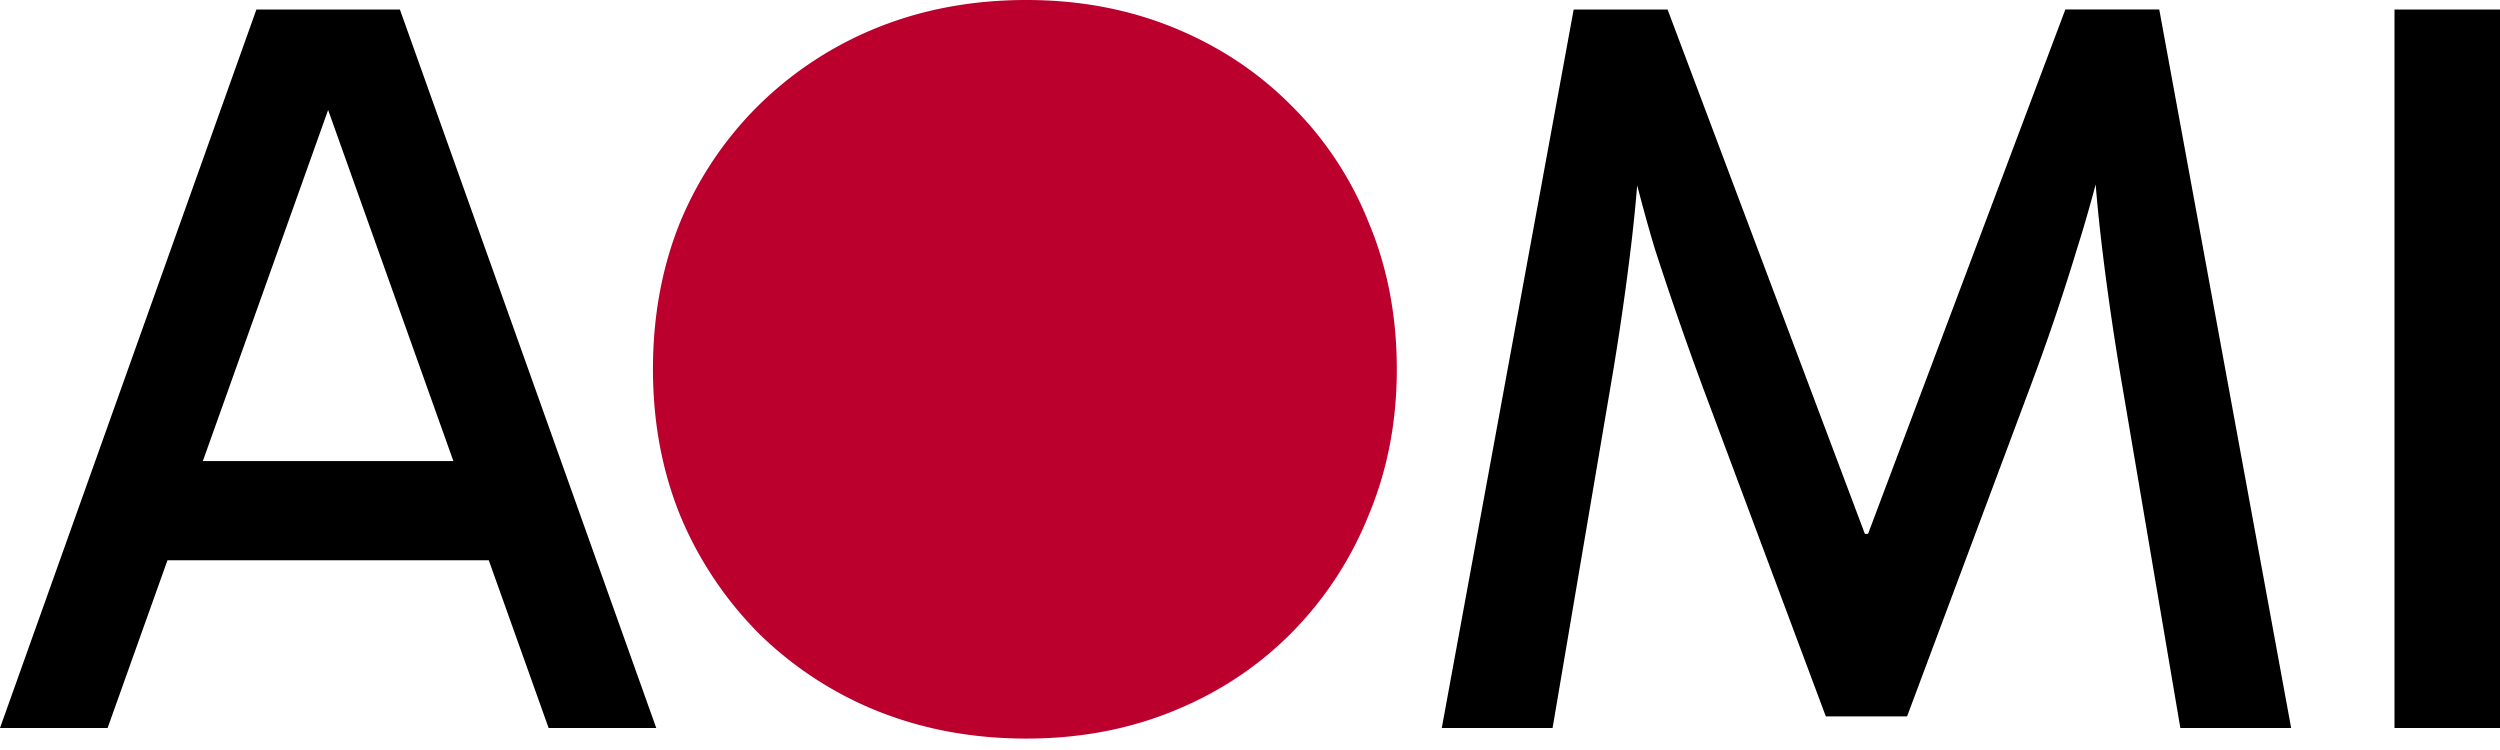
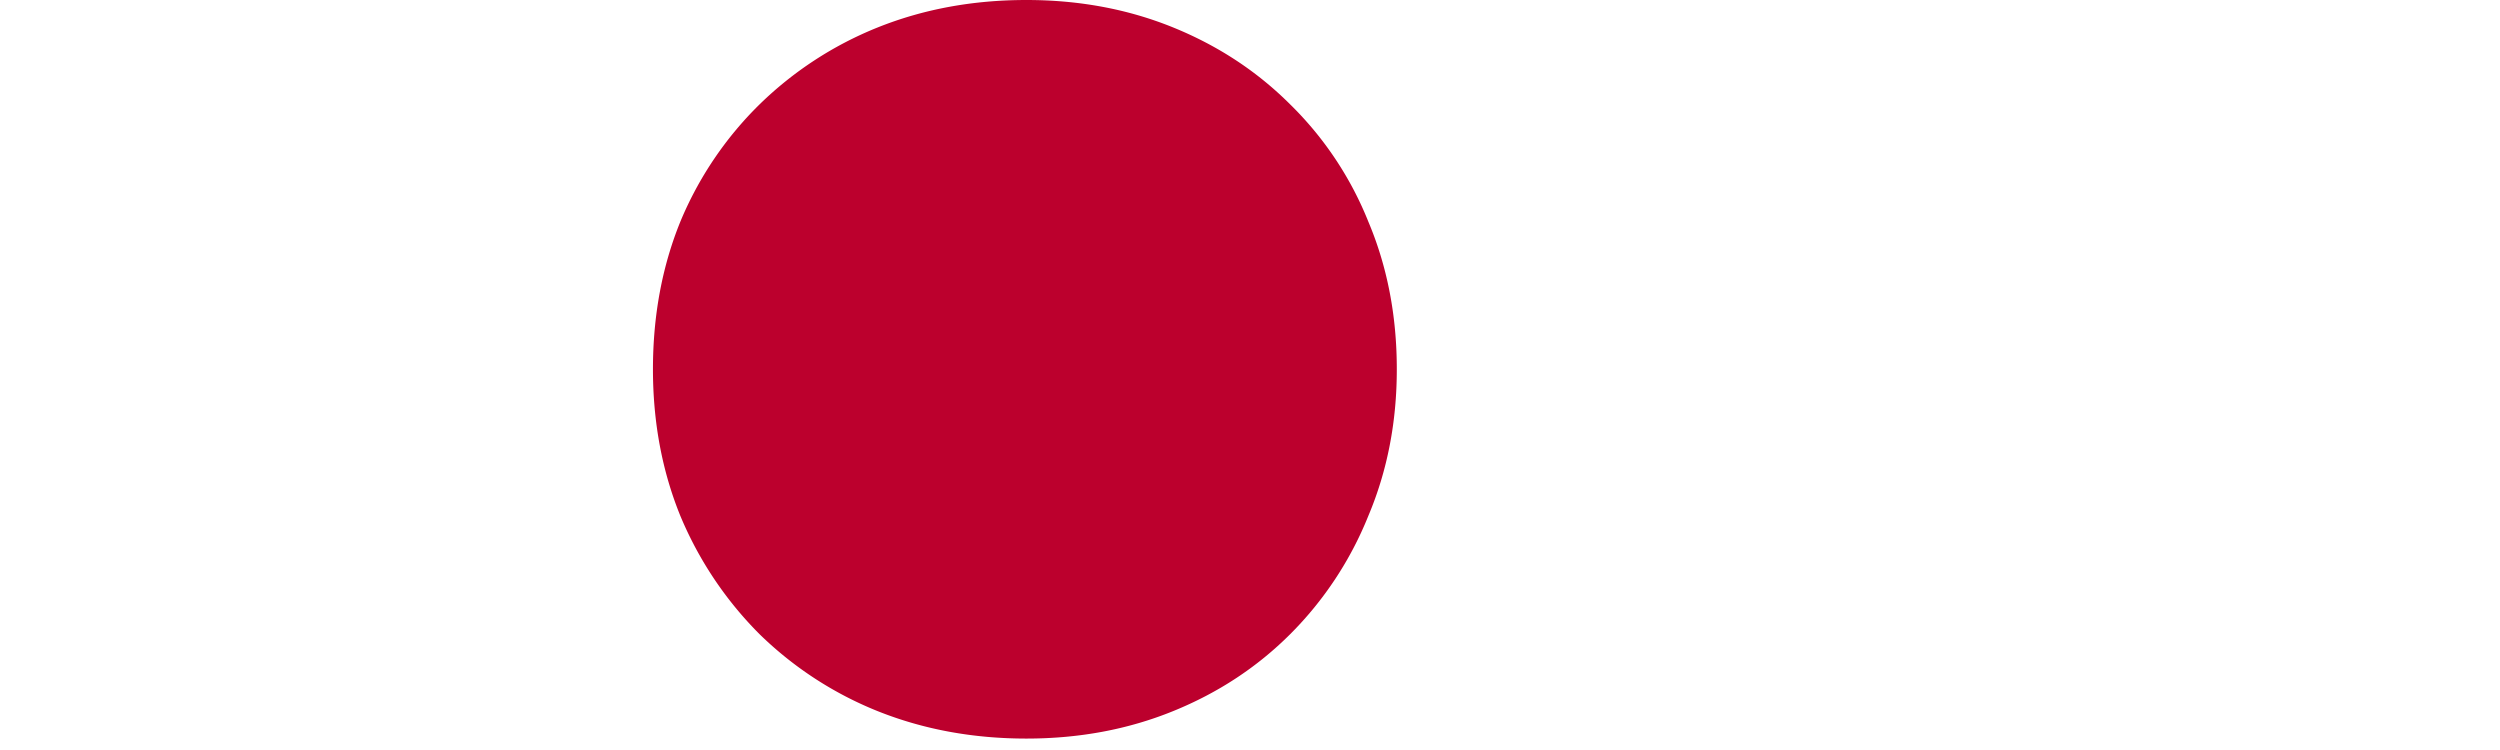
<svg xmlns="http://www.w3.org/2000/svg" width="100" height="30" fill="none" viewBox="0 0 100 30">
-   <path fill="#000" d="M100 29.12h-4.22V.38H100v28.74Zm-42.329 0L62.947.38h3.756l7.892 20.975h.127L82.614.379h3.756l5.276 28.741h-4.432l-2.321-13.674c-.338-1.97-.619-3.91-.844-5.824a67.584 67.584 0 0 1-.422-5.824h1.055c-.506 2.335-1.041 4.39-1.604 6.162a90.26 90.26 0 0 1-1.857 5.486l-4.938 13.21h-3.25l-4.937-13.21a144.458 144.458 0 0 1-1.9-5.486c-.534-1.773-1.055-3.827-1.56-6.162h1.054a67.544 67.544 0 0 1-.422 5.824 111.717 111.717 0 0 1-.844 5.824L62.103 29.12H57.67Z" />
  <path fill="#BC002D" d="M26.118 14.771c0-2.138.365-4.107 1.097-5.908a14.21 14.21 0 0 1 3.165-4.685 14.462 14.462 0 0 1 4.727-3.08C36.936.365 38.92 0 41.057 0c2.111 0 4.067.366 5.867 1.097 1.801.732 3.362 1.759 4.685 3.081a13.685 13.685 0 0 1 3.123 4.685c.76 1.8 1.14 3.77 1.14 5.908 0 2.11-.38 4.066-1.14 5.867a14.135 14.135 0 0 1-3.123 4.727c-1.323 1.322-2.884 2.349-4.685 3.08-1.8.732-3.756 1.098-5.866 1.098-2.138 0-4.122-.366-5.95-1.097a14.463 14.463 0 0 1-4.728-3.081 14.69 14.69 0 0 1-3.165-4.727c-.732-1.8-1.097-3.756-1.097-5.867Z" />
-   <path fill="#000" d="M5.402 18.443h15.489v3.967H5.402v-3.967ZM0 29.12 10.256.38h5.74L26.25 29.12h-4.305l-9.2-25.786h.76L4.304 29.12H0Z" />
</svg>